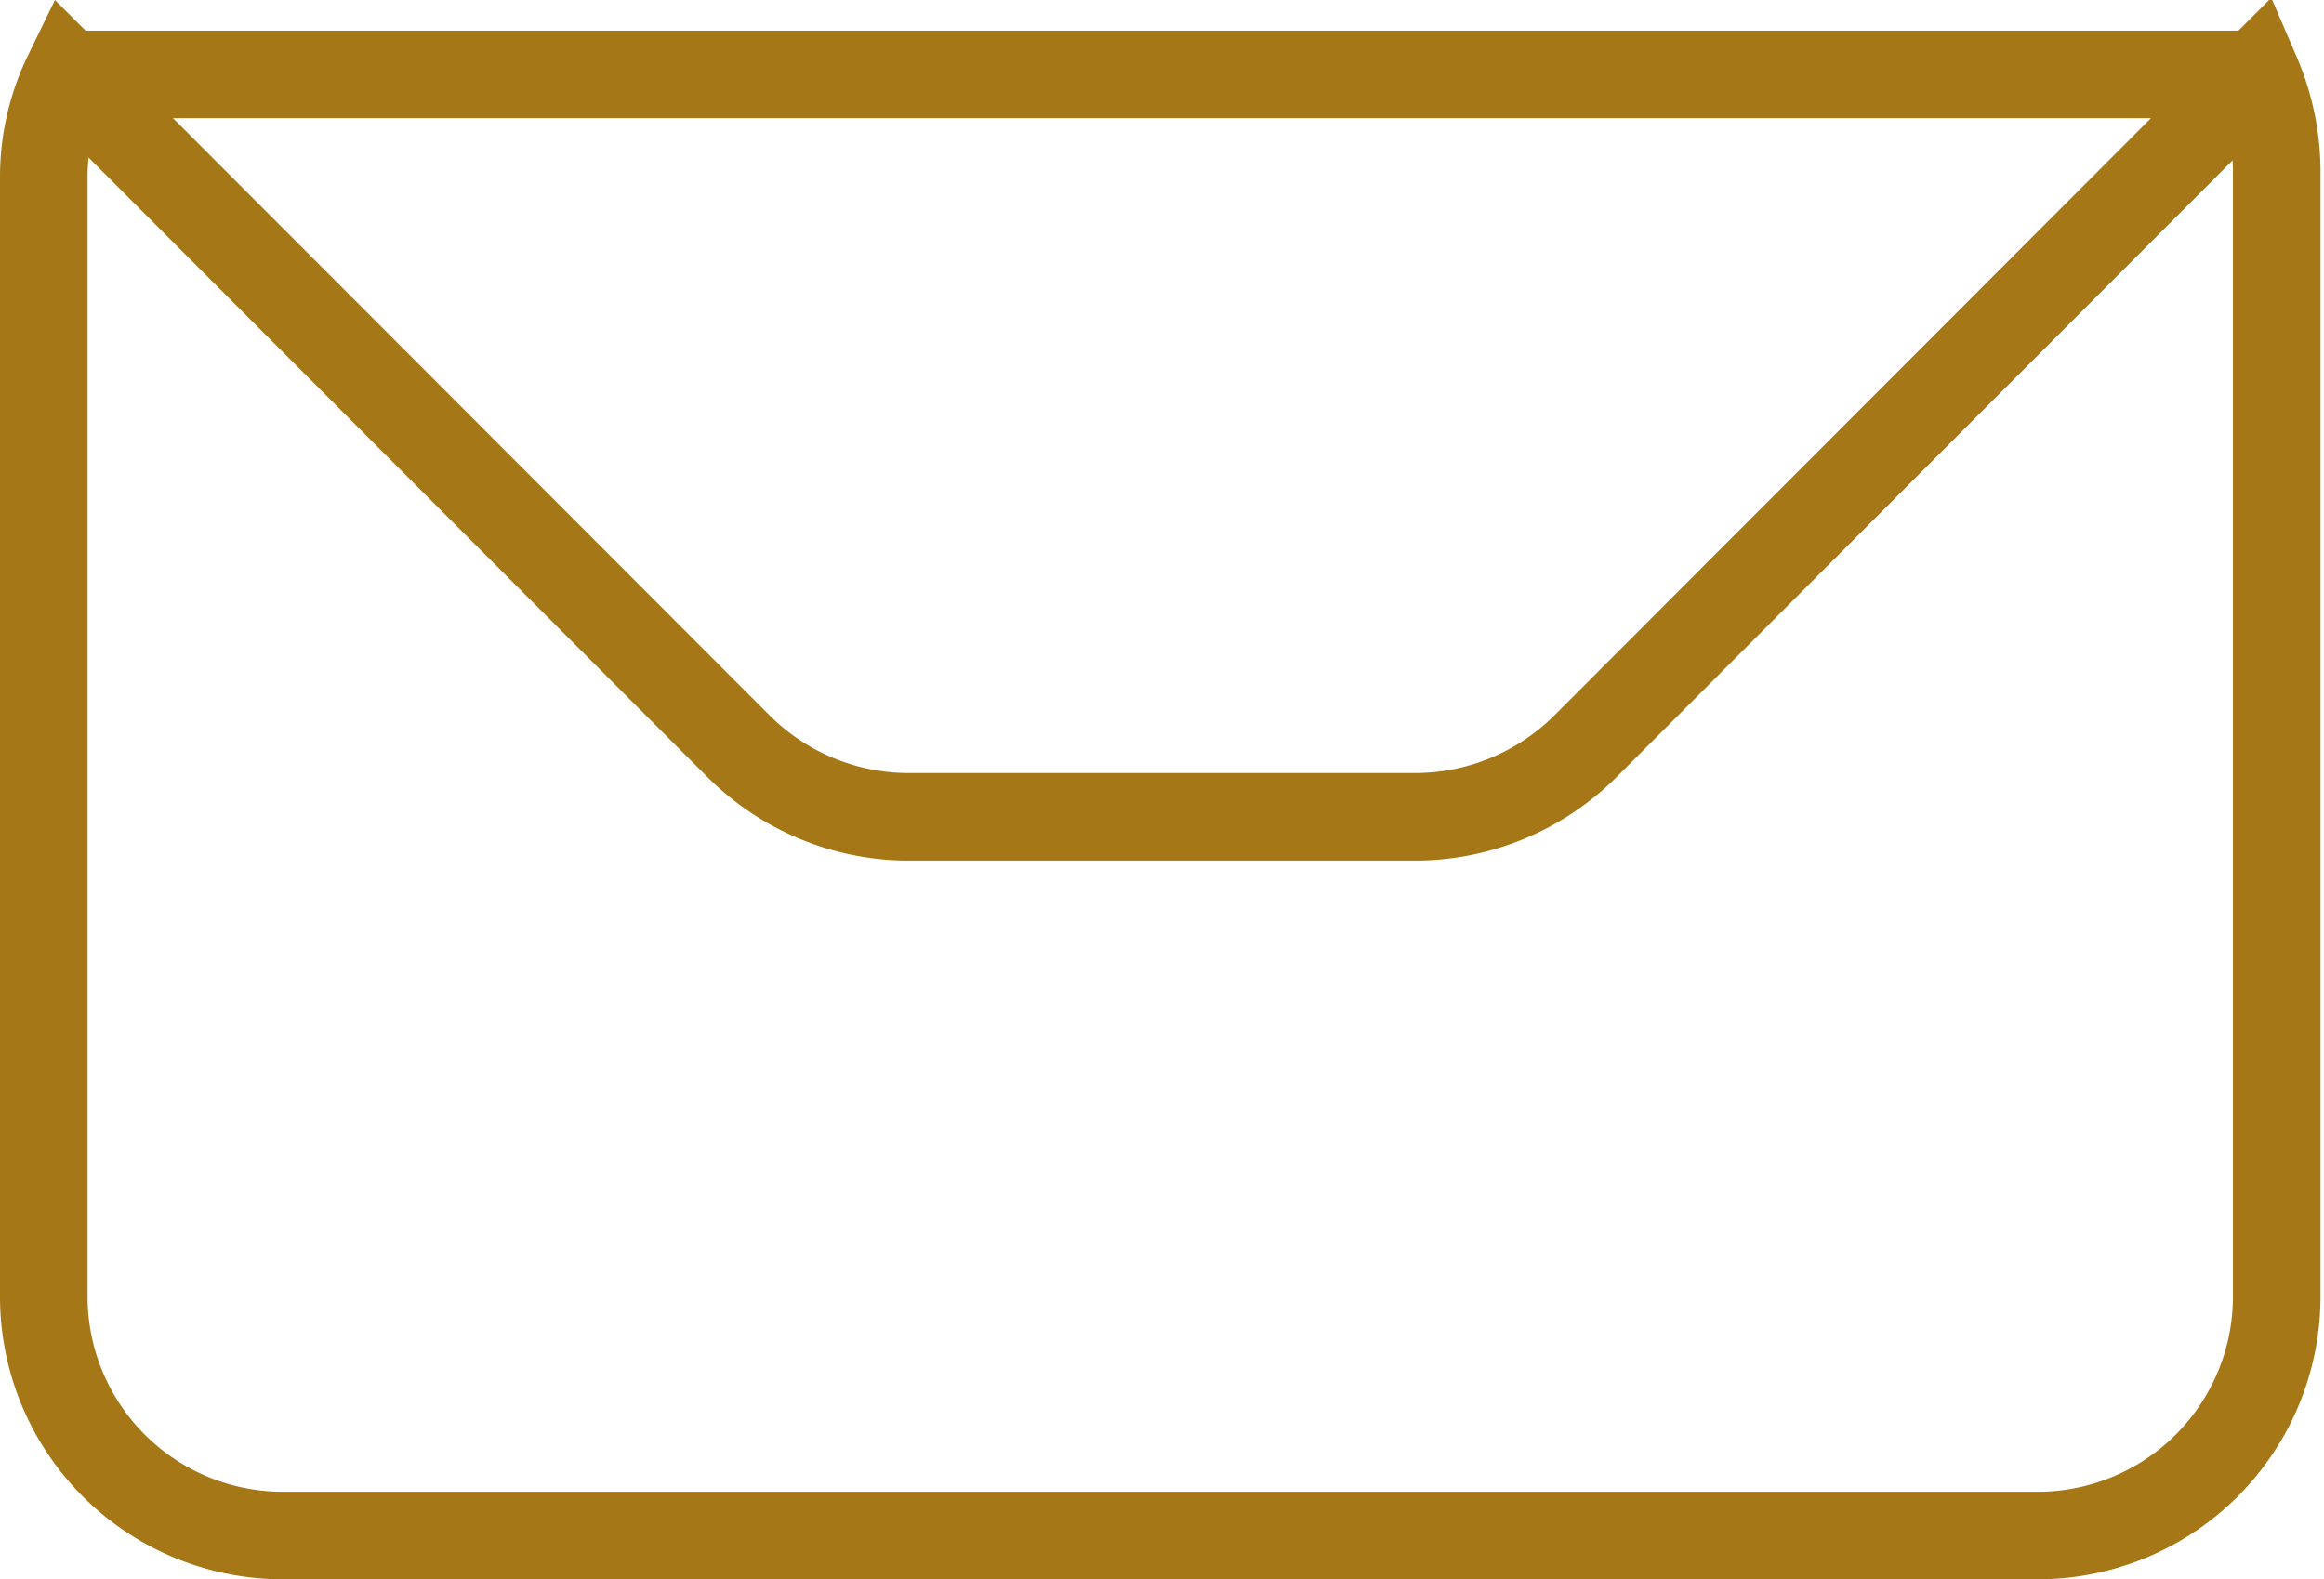
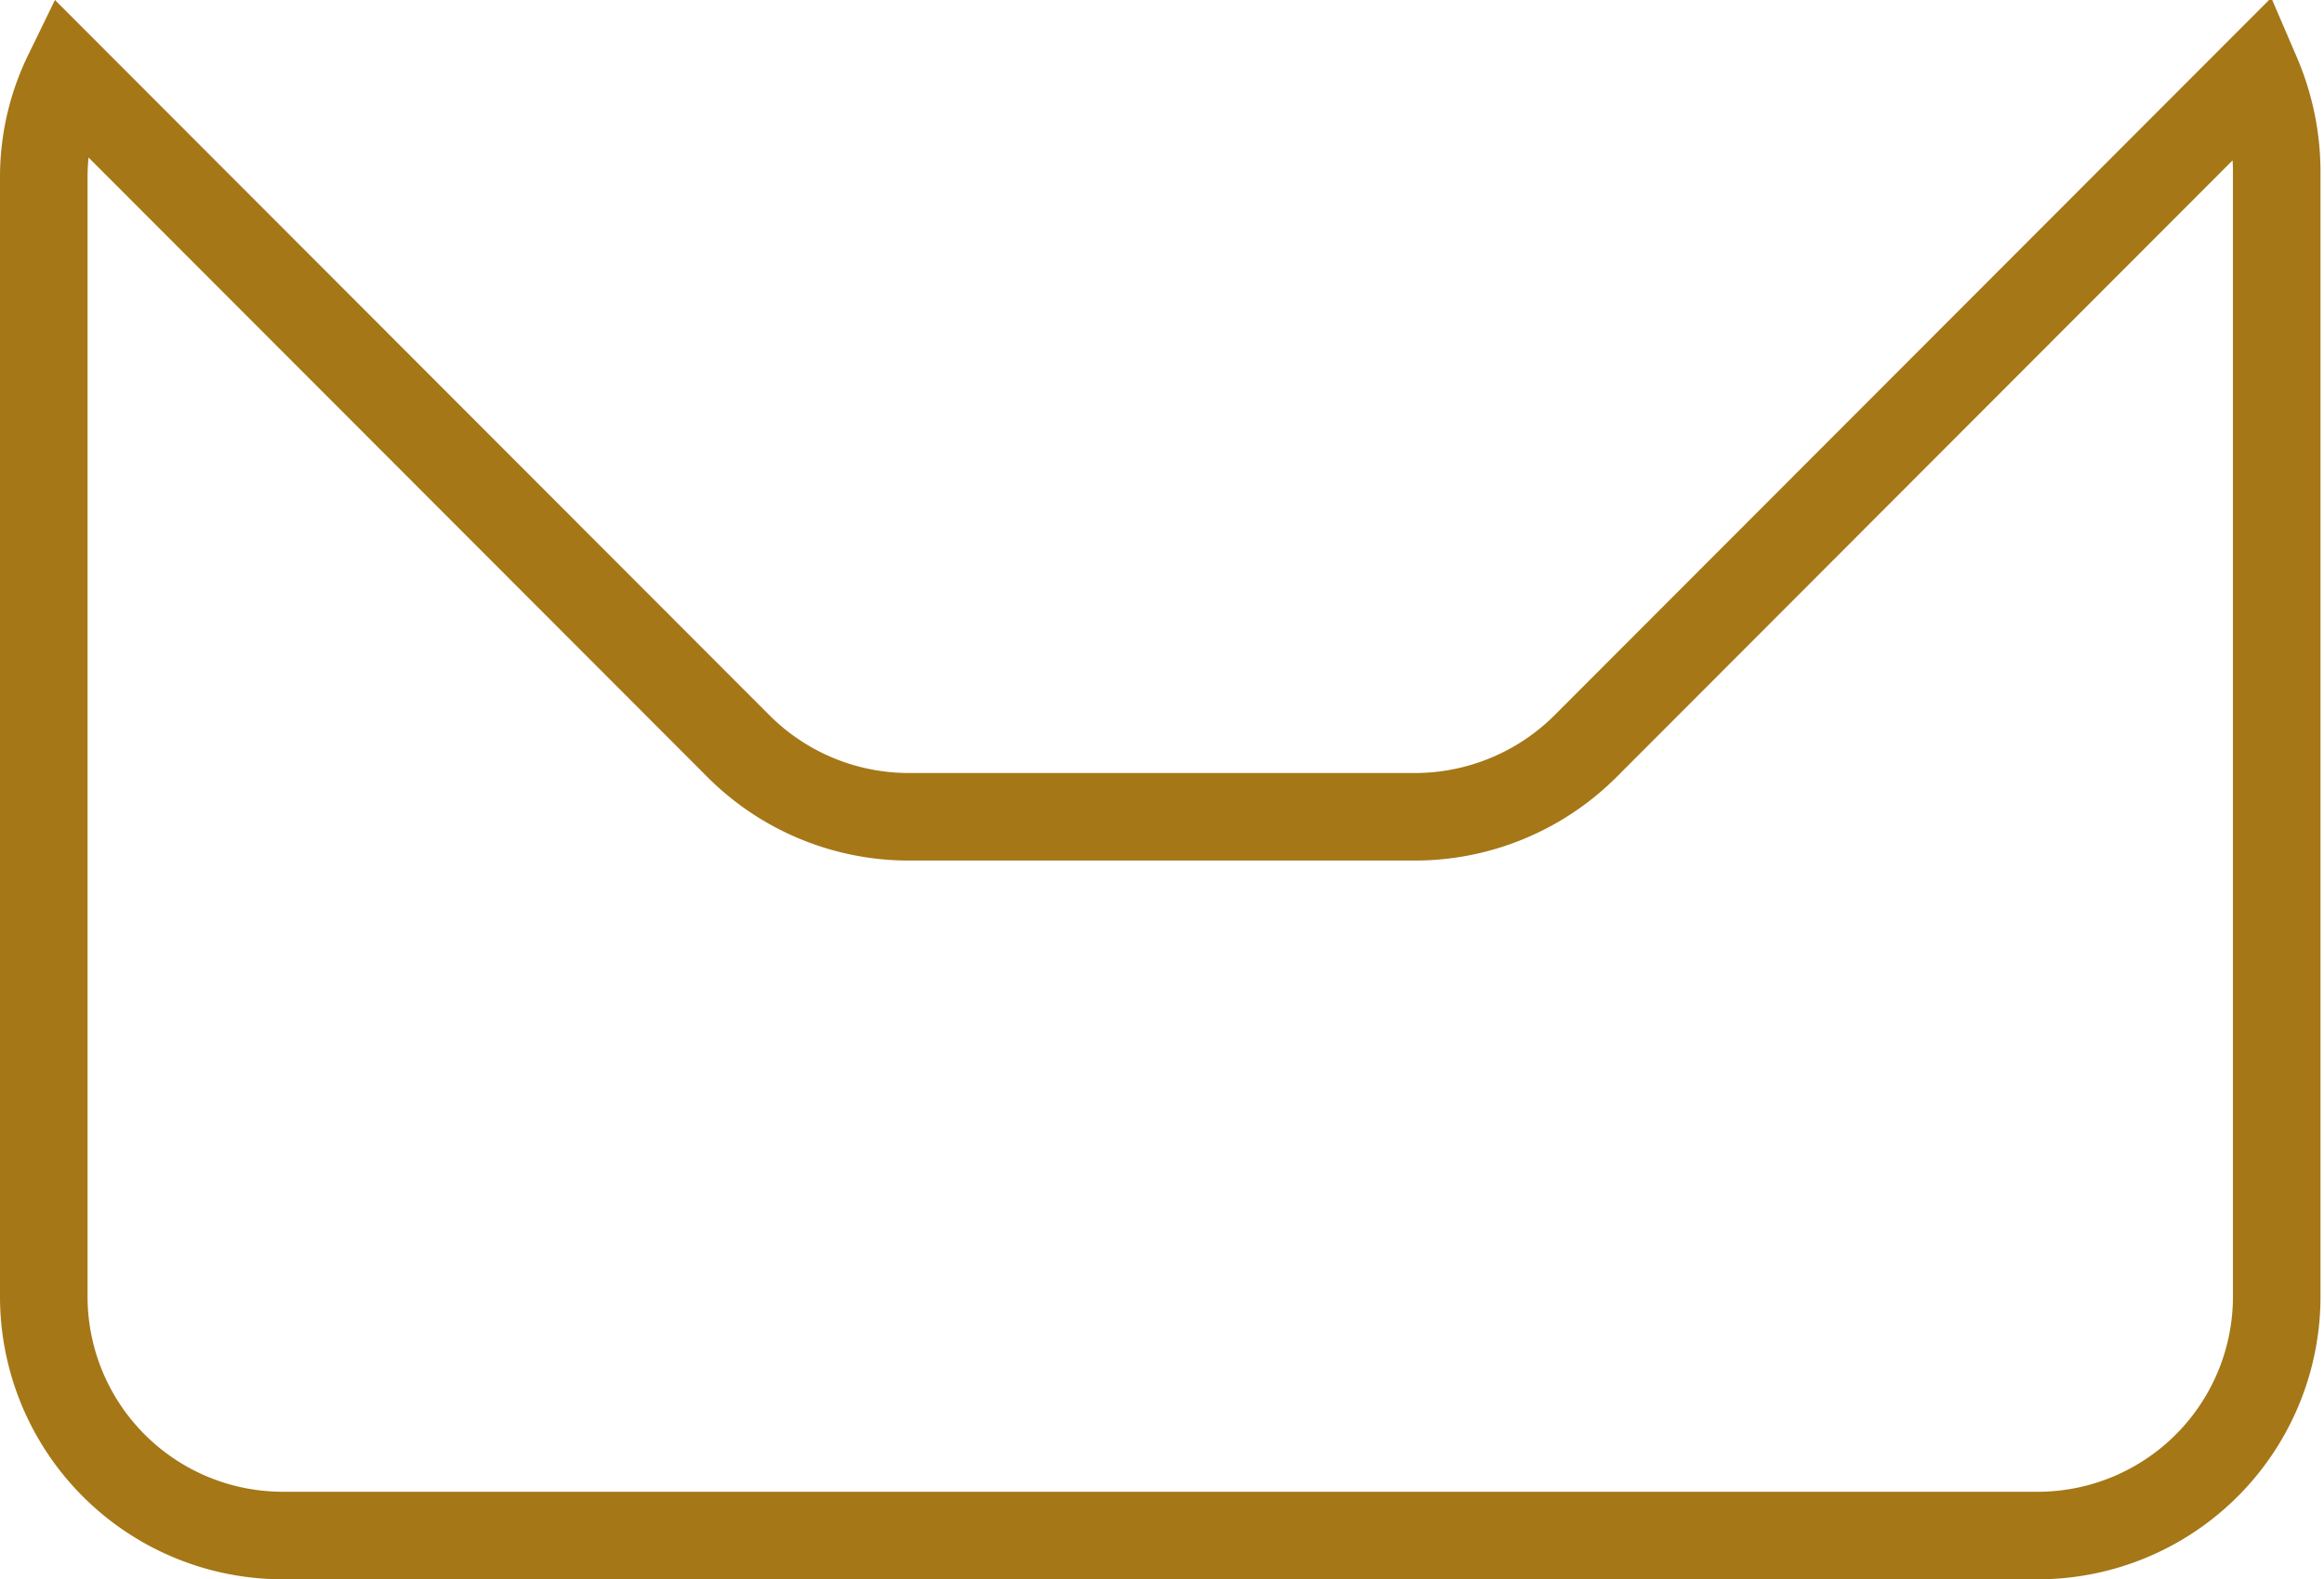
<svg xmlns="http://www.w3.org/2000/svg" viewBox="0 0 26.54 18.04">
  <defs>
    <style>.cls-1,.cls-2{fill:none;stroke:#a57717;stroke-miterlimit:10;}.cls-1{fill-rule:evenodd;}</style>
  </defs>
  <g id="Layer_2" data-name="Layer 2">
    <g id="ΦΙΛΤΡΑ">
      <path class="cls-1" d="M25.77.85,18.1,8.53a2.76,2.76,0,0,1-1.94.8H10.38a2.75,2.75,0,0,1-1.94-.8L.77.85A2.68,2.68,0,0,0,.5,2V14.8a2.73,2.73,0,0,0,2.74,2.74H23.3A2.73,2.73,0,0,0,26,14.8V2A2.83,2.83,0,0,0,25.77.85Z" />
-       <line class="cls-2" x1="0.77" y1="0.85" x2="25.77" y2="0.85" />
    </g>
  </g>
</svg>